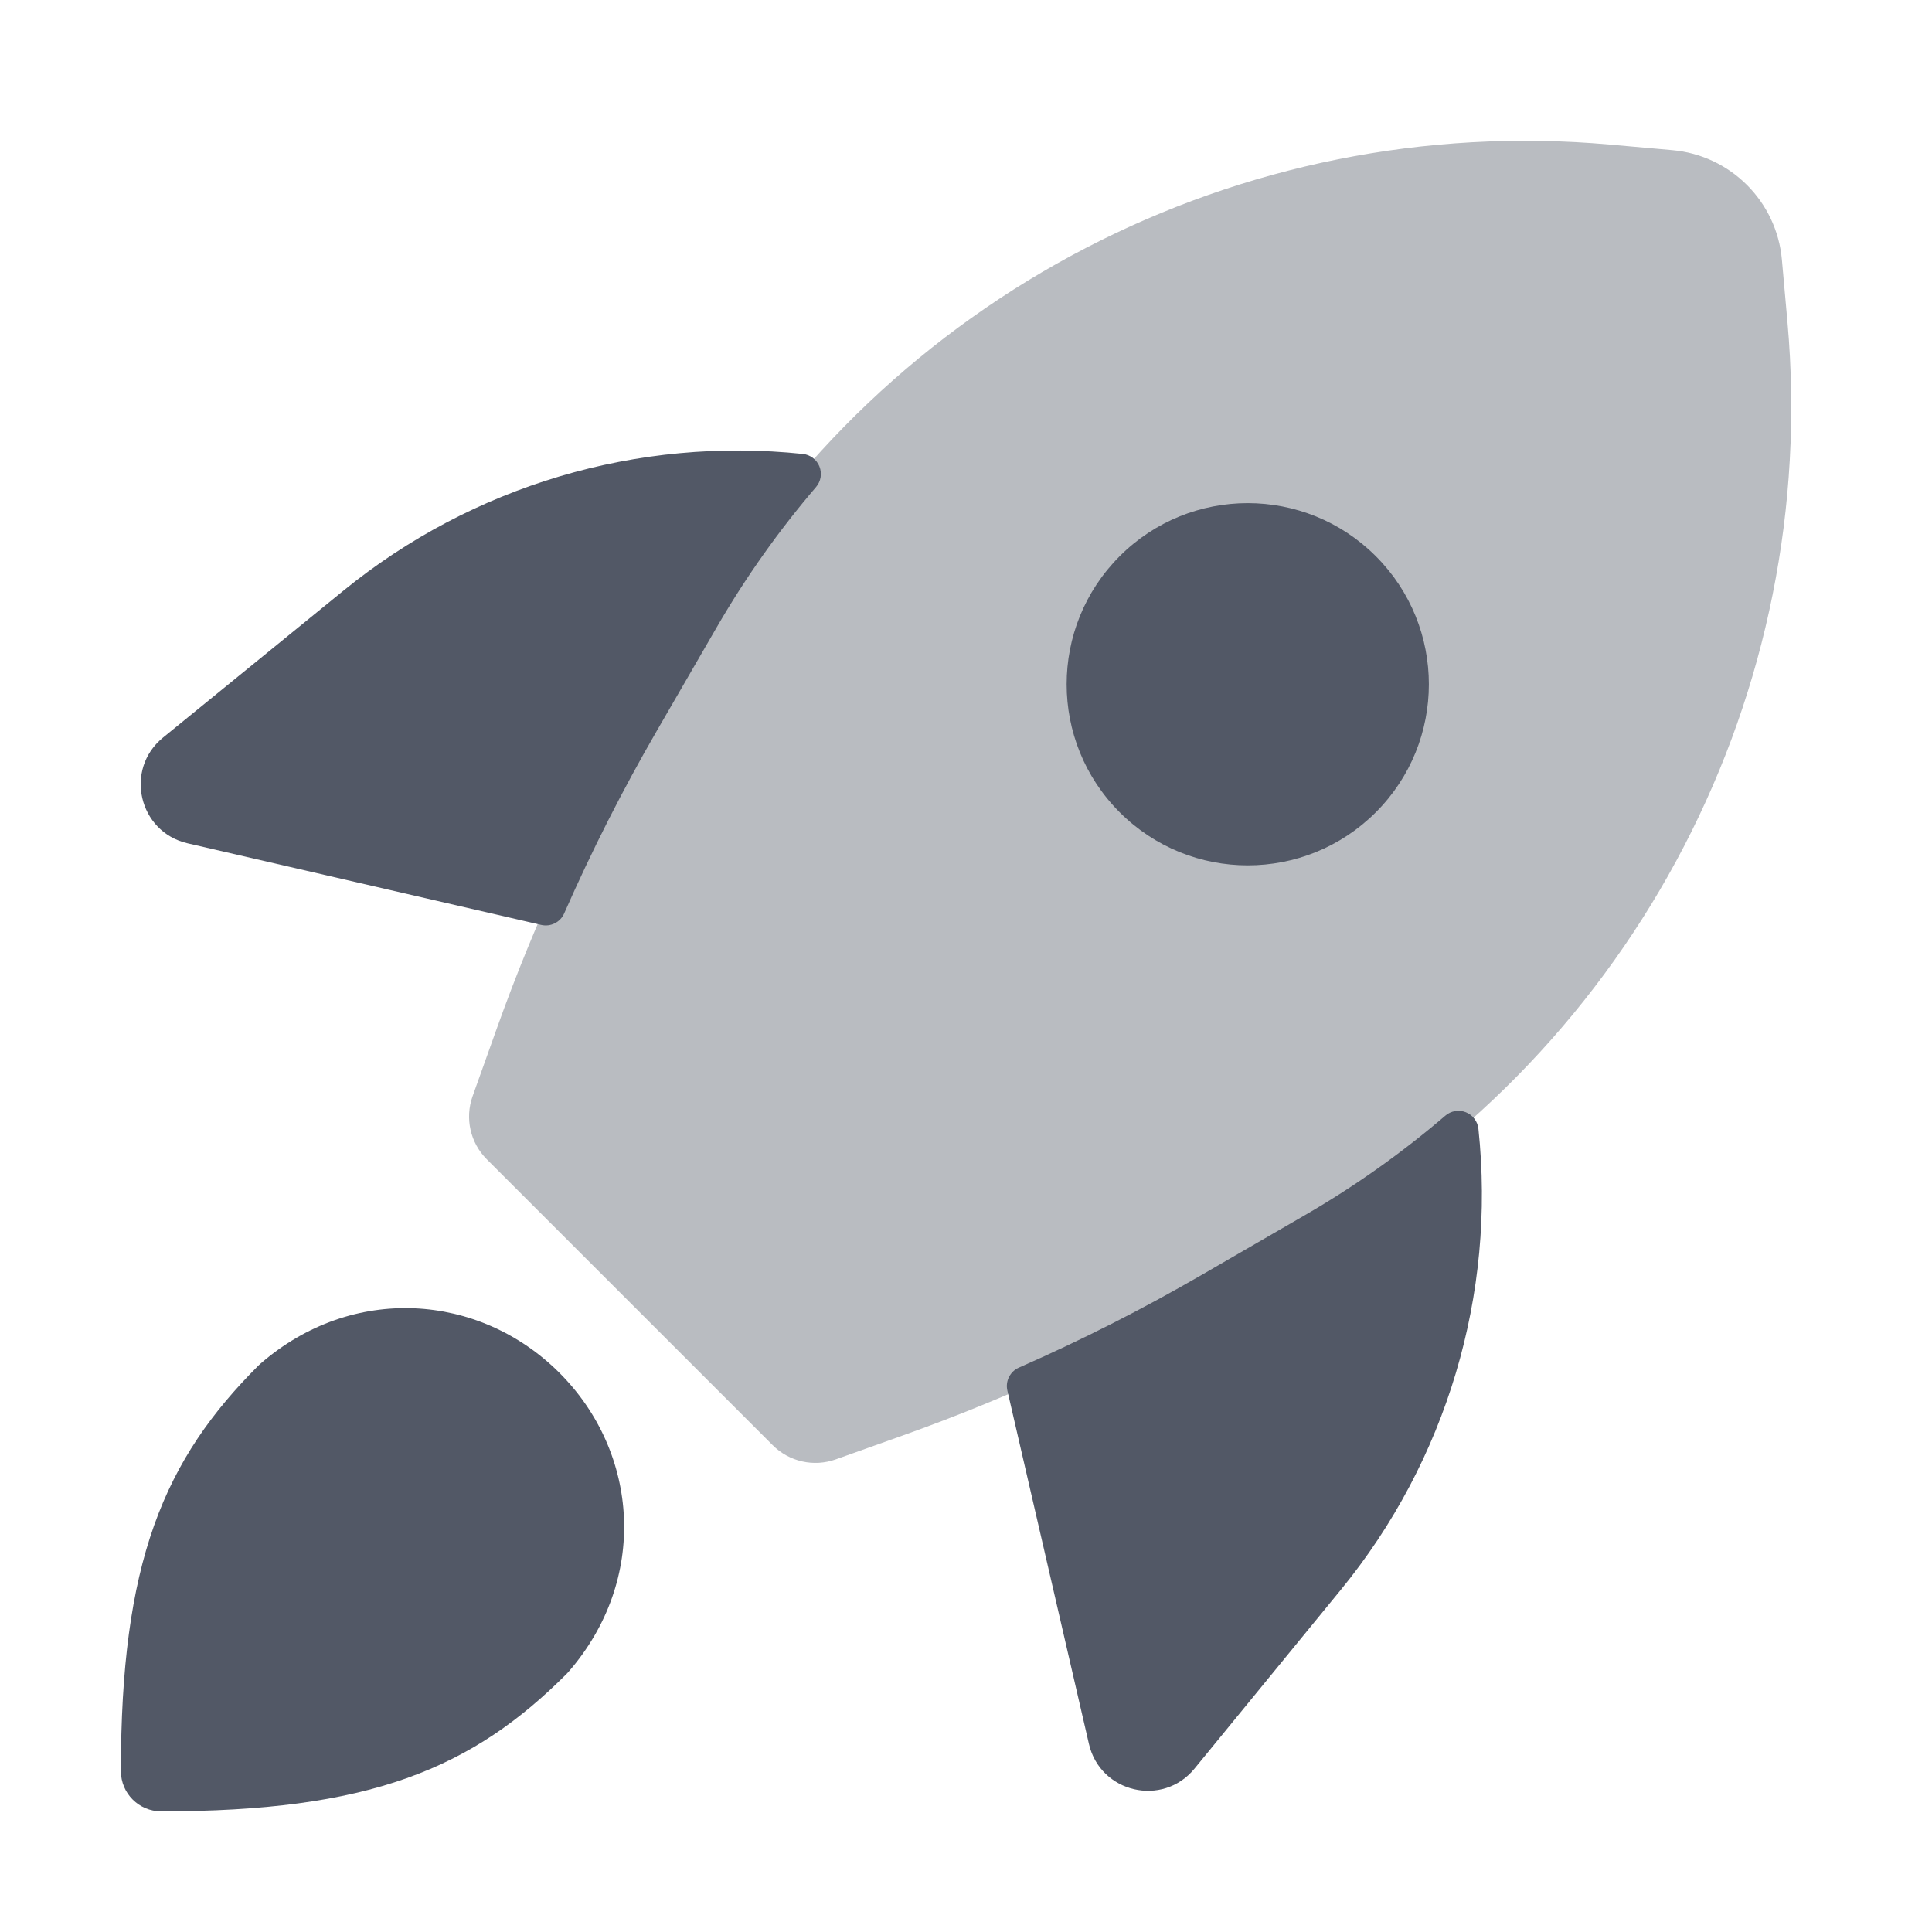
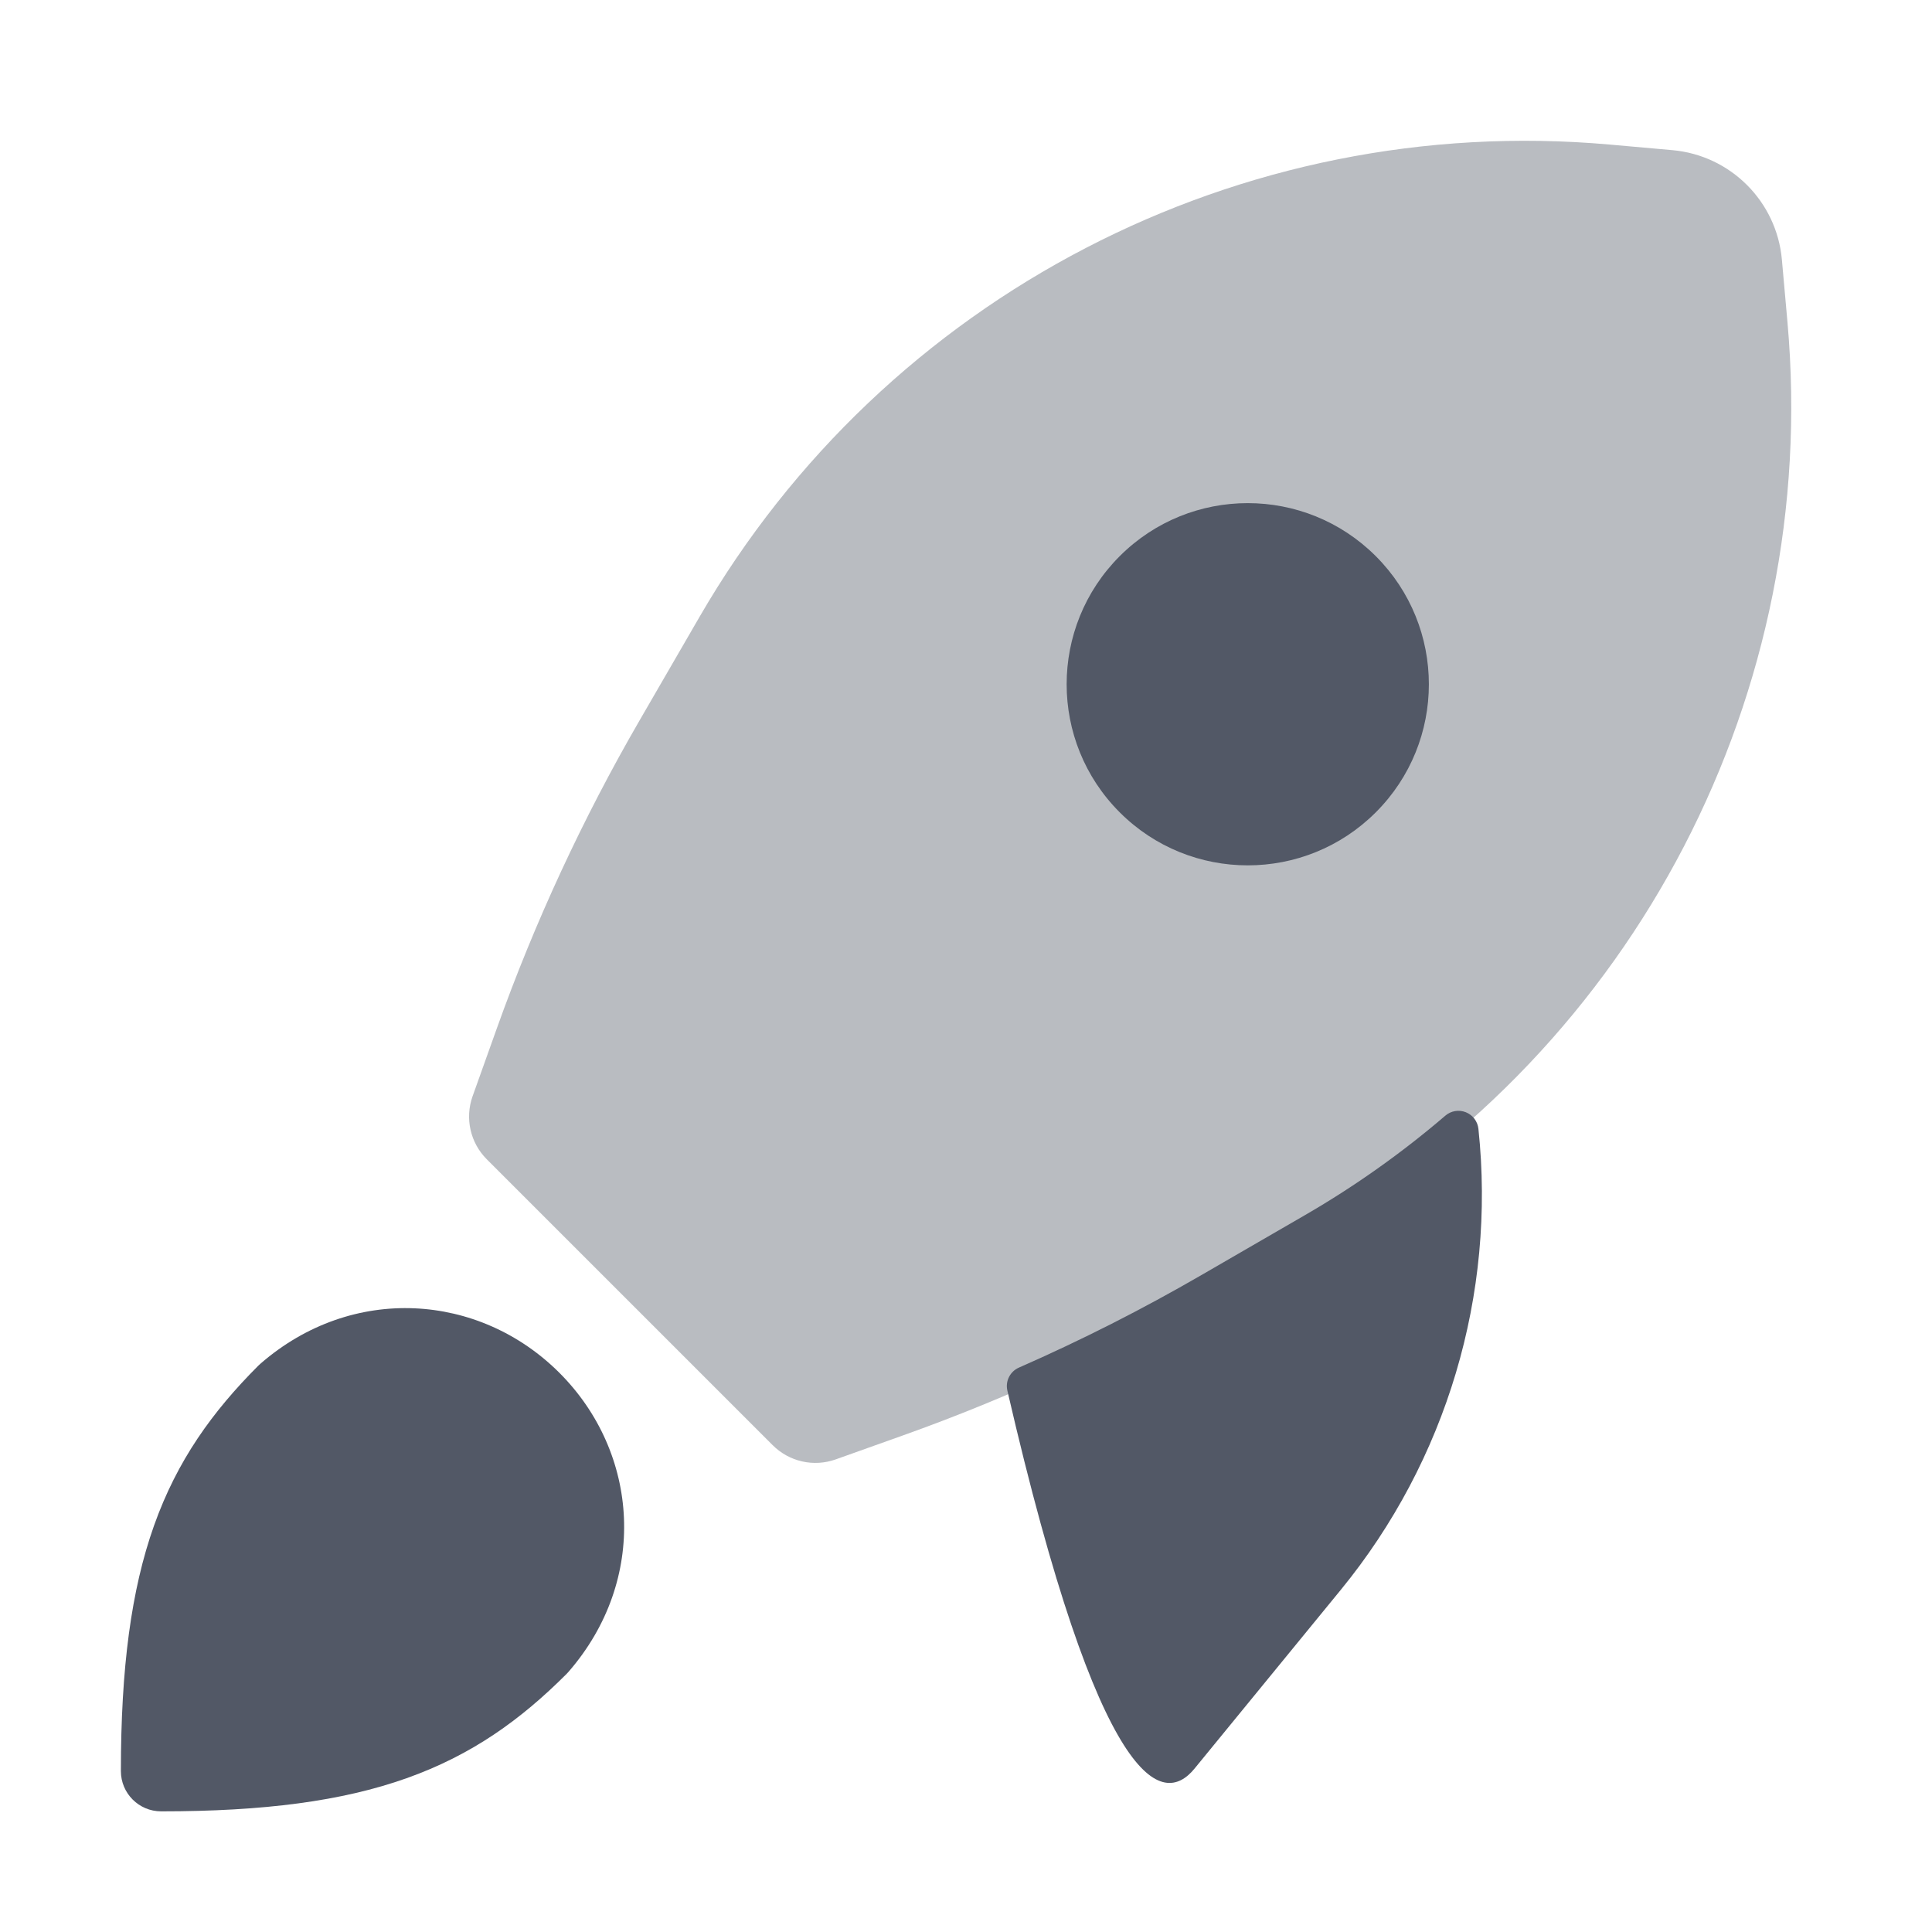
<svg xmlns="http://www.w3.org/2000/svg" width="49" height="49" viewBox="0 0 49 49" fill="none">
  <path opacity="0.4" d="M40.821 3.666C31.455 2.834 22.454 7.505 17.743 15.643L16.219 18.275C14.777 20.766 13.564 23.384 12.596 26.095L11.986 27.803C11.787 28.361 11.927 28.983 12.345 29.401L19.598 36.654C20.017 37.073 20.638 37.212 21.195 37.014L22.897 36.407C25.614 35.438 28.238 34.223 30.734 32.778L33.358 31.259C41.496 26.547 46.167 17.546 45.335 8.179L45.193 6.587C45.062 5.11 43.891 3.939 42.414 3.808L40.821 3.666Z" fill="#525866" />
-   <path d="M20.362 11.513C16.175 11.072 11.981 12.317 8.711 14.98L4.133 18.708C3.146 19.513 3.515 21.101 4.756 21.388L13.727 23.458C13.966 23.513 14.211 23.391 14.309 23.166C15.007 21.579 15.792 20.031 16.662 18.529L18.185 15.897C18.921 14.627 19.763 13.443 20.696 12.353C20.82 12.209 20.853 12.008 20.783 11.832C20.713 11.656 20.551 11.533 20.362 11.513Z" fill="#525866" />
-   <path d="M37.496 28.629C37.476 28.441 37.353 28.279 37.177 28.209C37.001 28.139 36.8 28.172 36.657 28.296C35.564 29.232 34.377 30.077 33.103 30.815L30.479 32.334C28.977 33.204 27.429 33.989 25.841 34.686C25.617 34.785 25.494 35.029 25.549 35.268L27.618 44.231C27.904 45.471 29.489 45.841 30.295 44.857L34.008 40.319C36.689 37.042 37.942 32.831 37.496 28.629Z" fill="#525866" />
+   <path d="M37.496 28.629C37.476 28.441 37.353 28.279 37.177 28.209C37.001 28.139 36.8 28.172 36.657 28.296C35.564 29.232 34.377 30.077 33.103 30.815L30.479 32.334C28.977 33.204 27.429 33.989 25.841 34.686C25.617 34.785 25.494 35.029 25.549 35.268C27.904 45.471 29.489 45.841 30.295 44.857L34.008 40.319C36.689 37.042 37.942 32.831 37.496 28.629Z" fill="#525866" />
  <path d="M34.894 14.106C33.1 12.312 30.191 12.312 28.398 14.106C26.604 15.9 26.604 18.809 28.398 20.602C30.191 22.396 33.1 22.396 34.894 20.602C36.688 18.809 36.688 15.9 34.894 14.106Z" fill="#525866" />
  <path d="M14.188 34.818C12.159 32.79 8.936 32.559 6.604 34.588C6.586 34.603 6.569 34.619 6.552 34.636C5.389 35.8 4.494 37.038 3.906 38.694C3.326 40.328 3.066 42.307 3.066 44.919C3.066 45.483 3.523 45.94 4.087 45.94C6.698 45.94 8.676 45.681 10.311 45.1C11.967 44.512 13.207 43.618 14.37 42.454C14.387 42.437 14.403 42.42 14.418 42.402C16.447 40.07 16.217 36.847 14.188 34.818Z" fill="#525866" />
</svg>